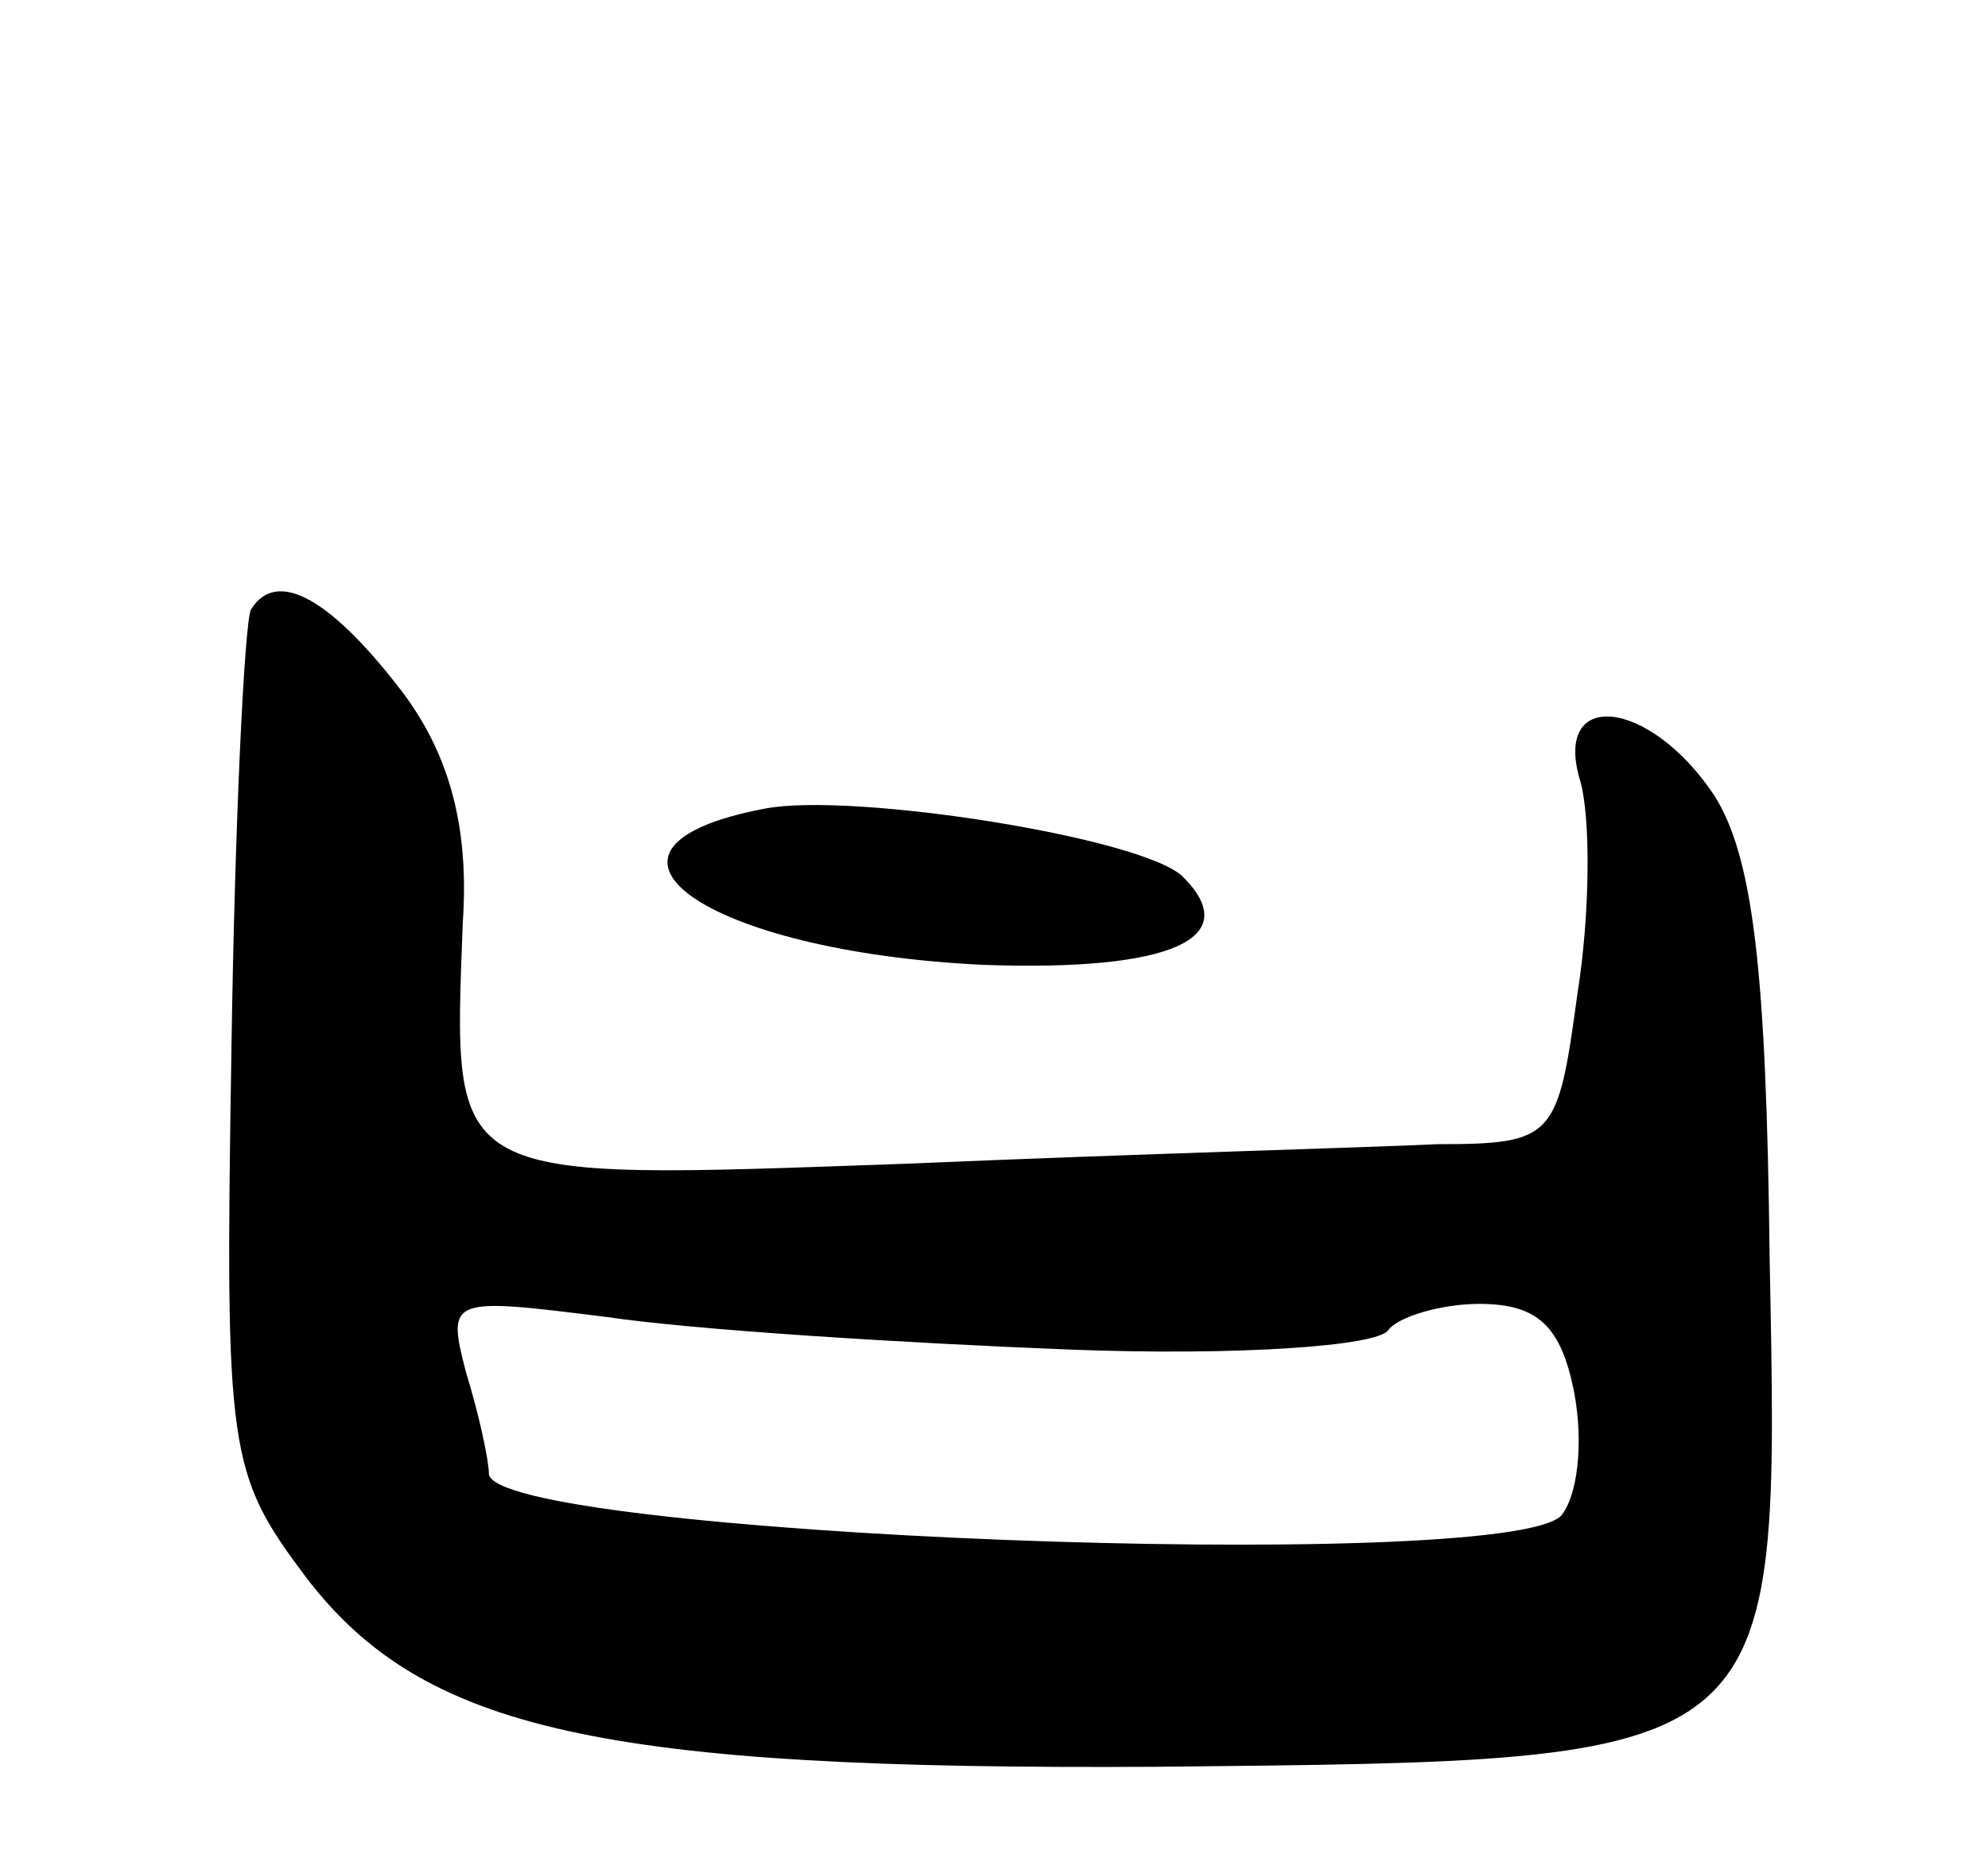
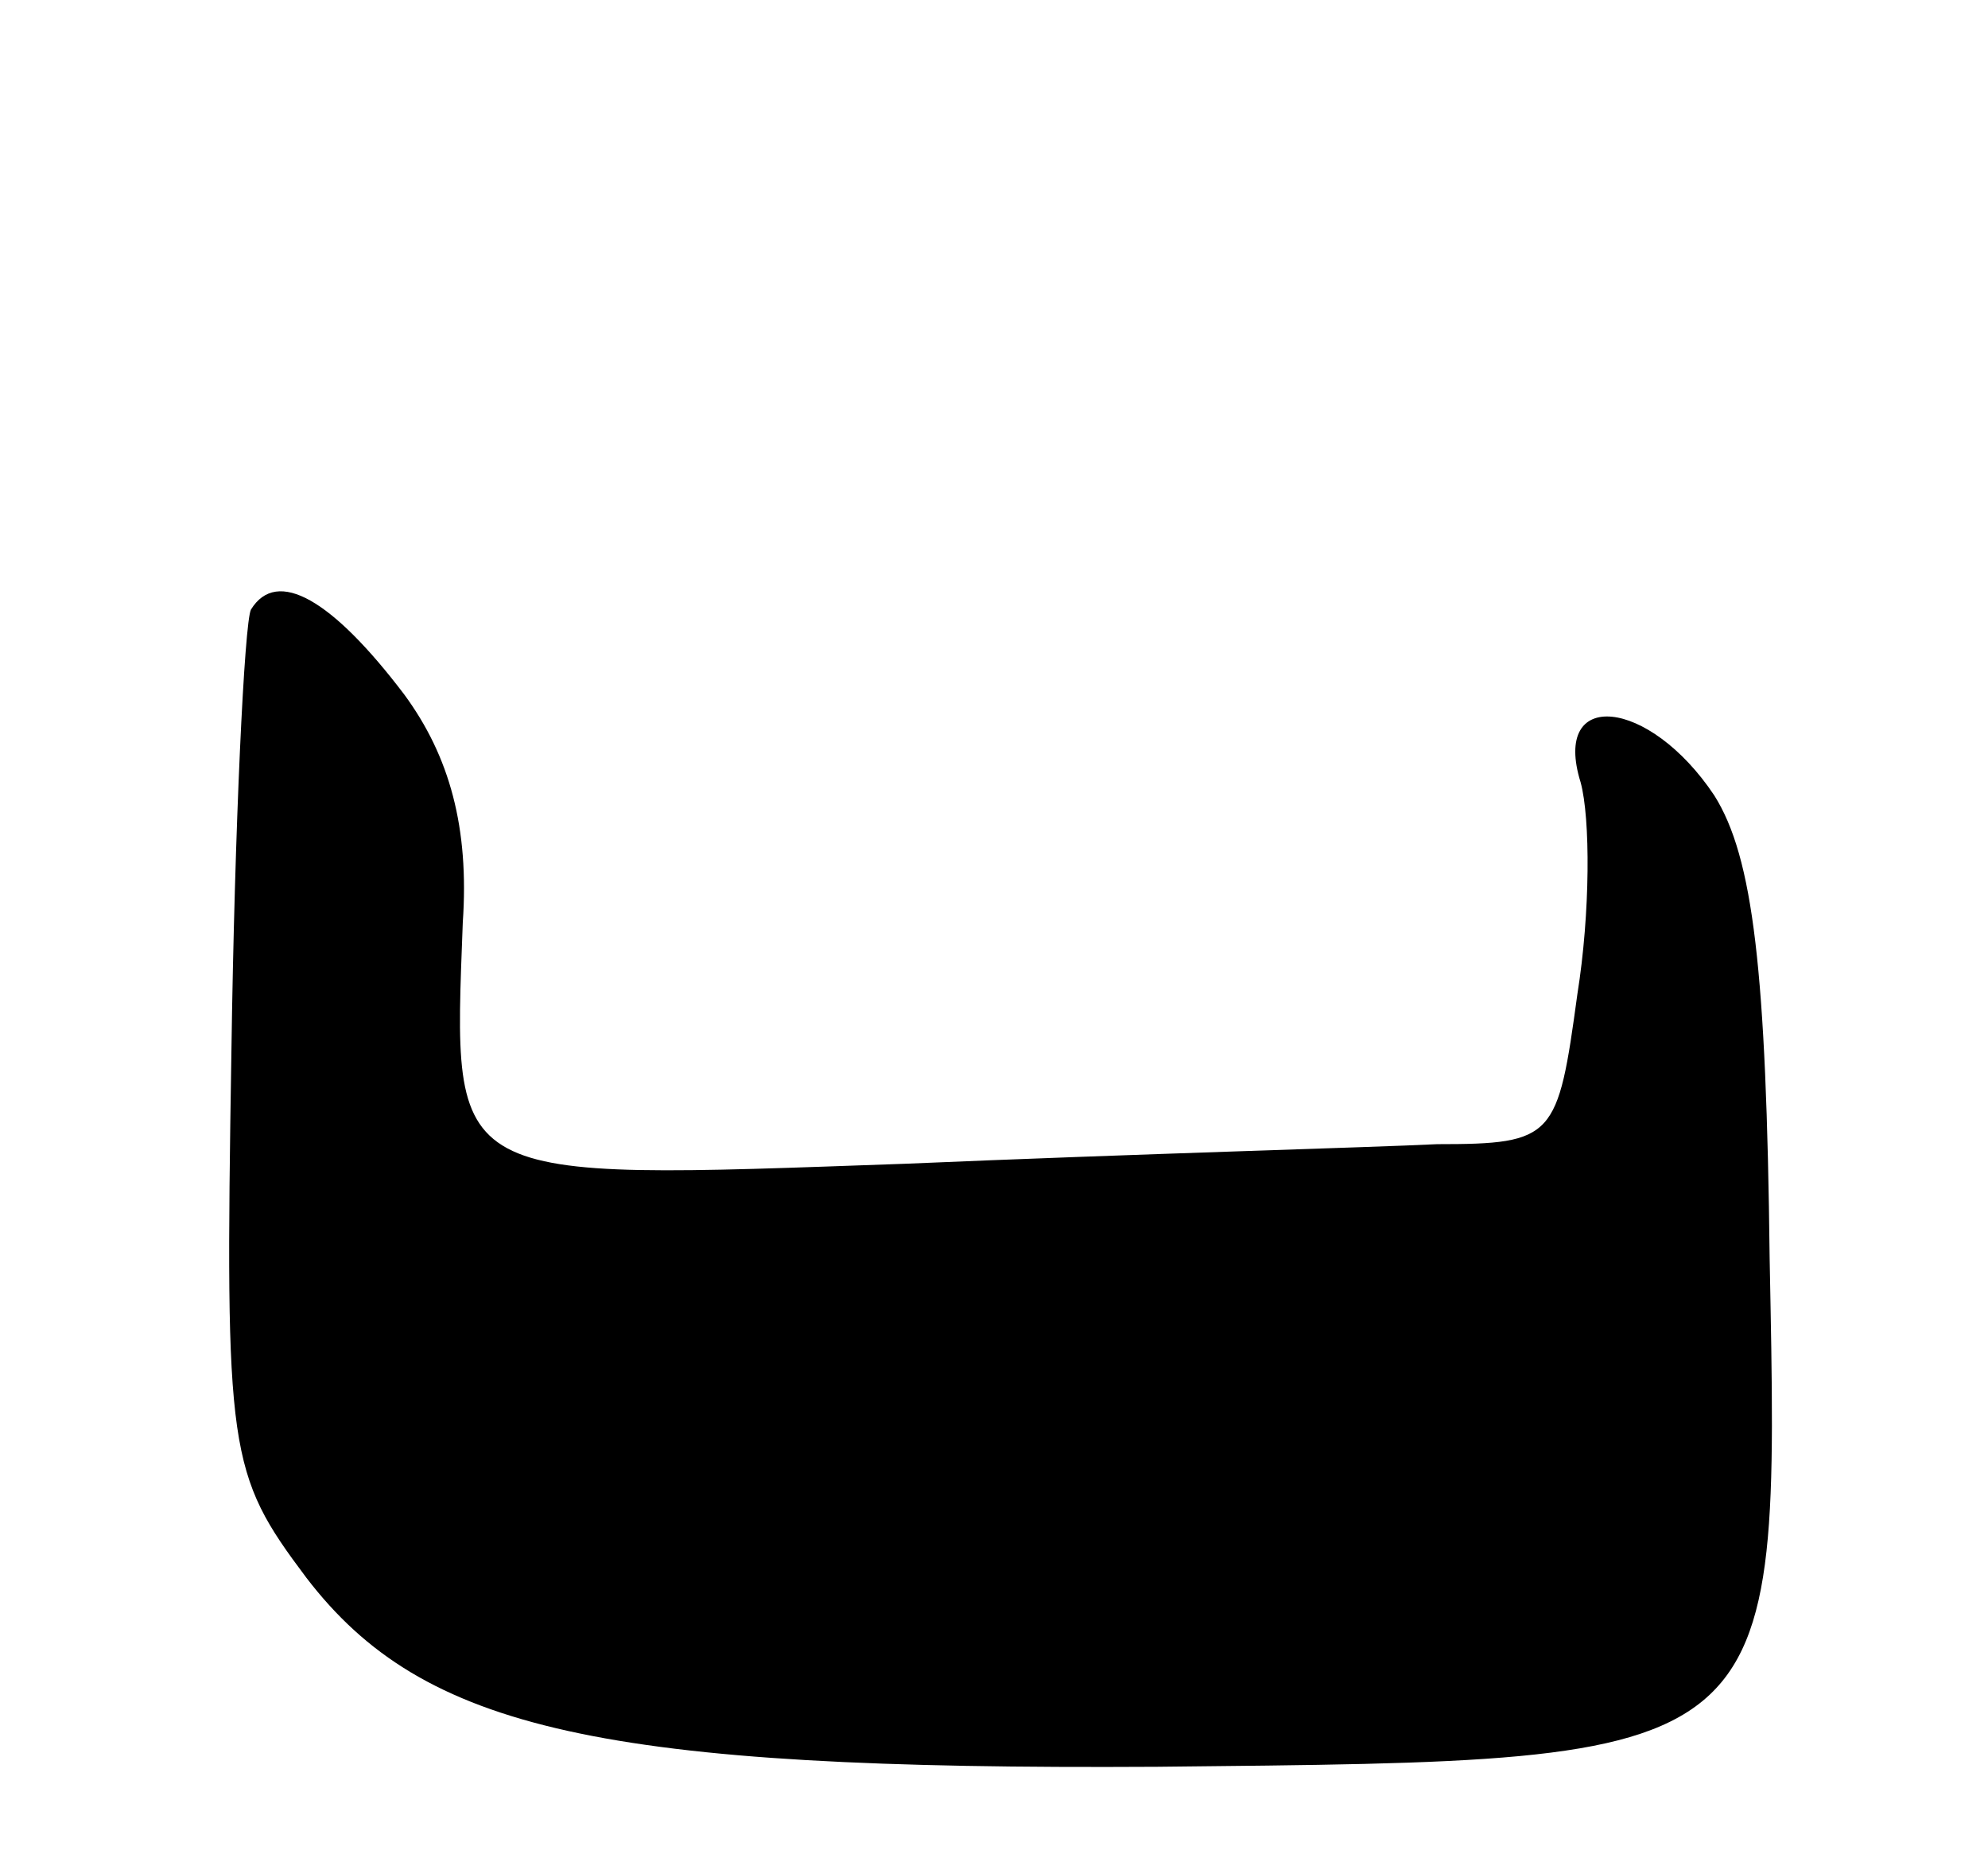
<svg xmlns="http://www.w3.org/2000/svg" version="1.0" width="61" height="57" viewBox="0 0 61 57">
  <g transform="translate(0,57) scale(0.1,-0.1)">
-     <path d="M77 383 c-2 -4 -5 -66 -6 -136 -2 -123 -1 -129 23 -161 36 -47 91 -59 261 -58 193 2 191 0 188 156 -1 88 -5 123 -17 142 -20 30 -50 33 -41 4 3 -11 3 -40 -1 -65 -6 -44 -7 -46 -43 -46 -20 -1 -93 -3 -163 -6 -142 -5 -139 -7 -136 74 2 29 -4 51 -18 70 -22 29 -39 39 -47 26z m251 -227 c51 -2 95 1 98 6 3 4 16 8 28 8 18 0 25 -7 29 -27 3 -16 1 -32 -4 -38 -18 -18 -329 -6 -329 13 0 4 -3 18 -7 31 -6 23 -5 23 43 17 27 -4 91 -8 142 -10z" />
-     <path d="M235 322 c-64 -12 -19 -44 67 -48 57 -2 80 8 61 27 -12 12 -101 26 -128 21z" />
+     <path d="M77 383 c-2 -4 -5 -66 -6 -136 -2 -123 -1 -129 23 -161 36 -47 91 -59 261 -58 193 2 191 0 188 156 -1 88 -5 123 -17 142 -20 30 -50 33 -41 4 3 -11 3 -40 -1 -65 -6 -44 -7 -46 -43 -46 -20 -1 -93 -3 -163 -6 -142 -5 -139 -7 -136 74 2 29 -4 51 -18 70 -22 29 -39 39 -47 26z m251 -227 z" />
  </g>
</svg>